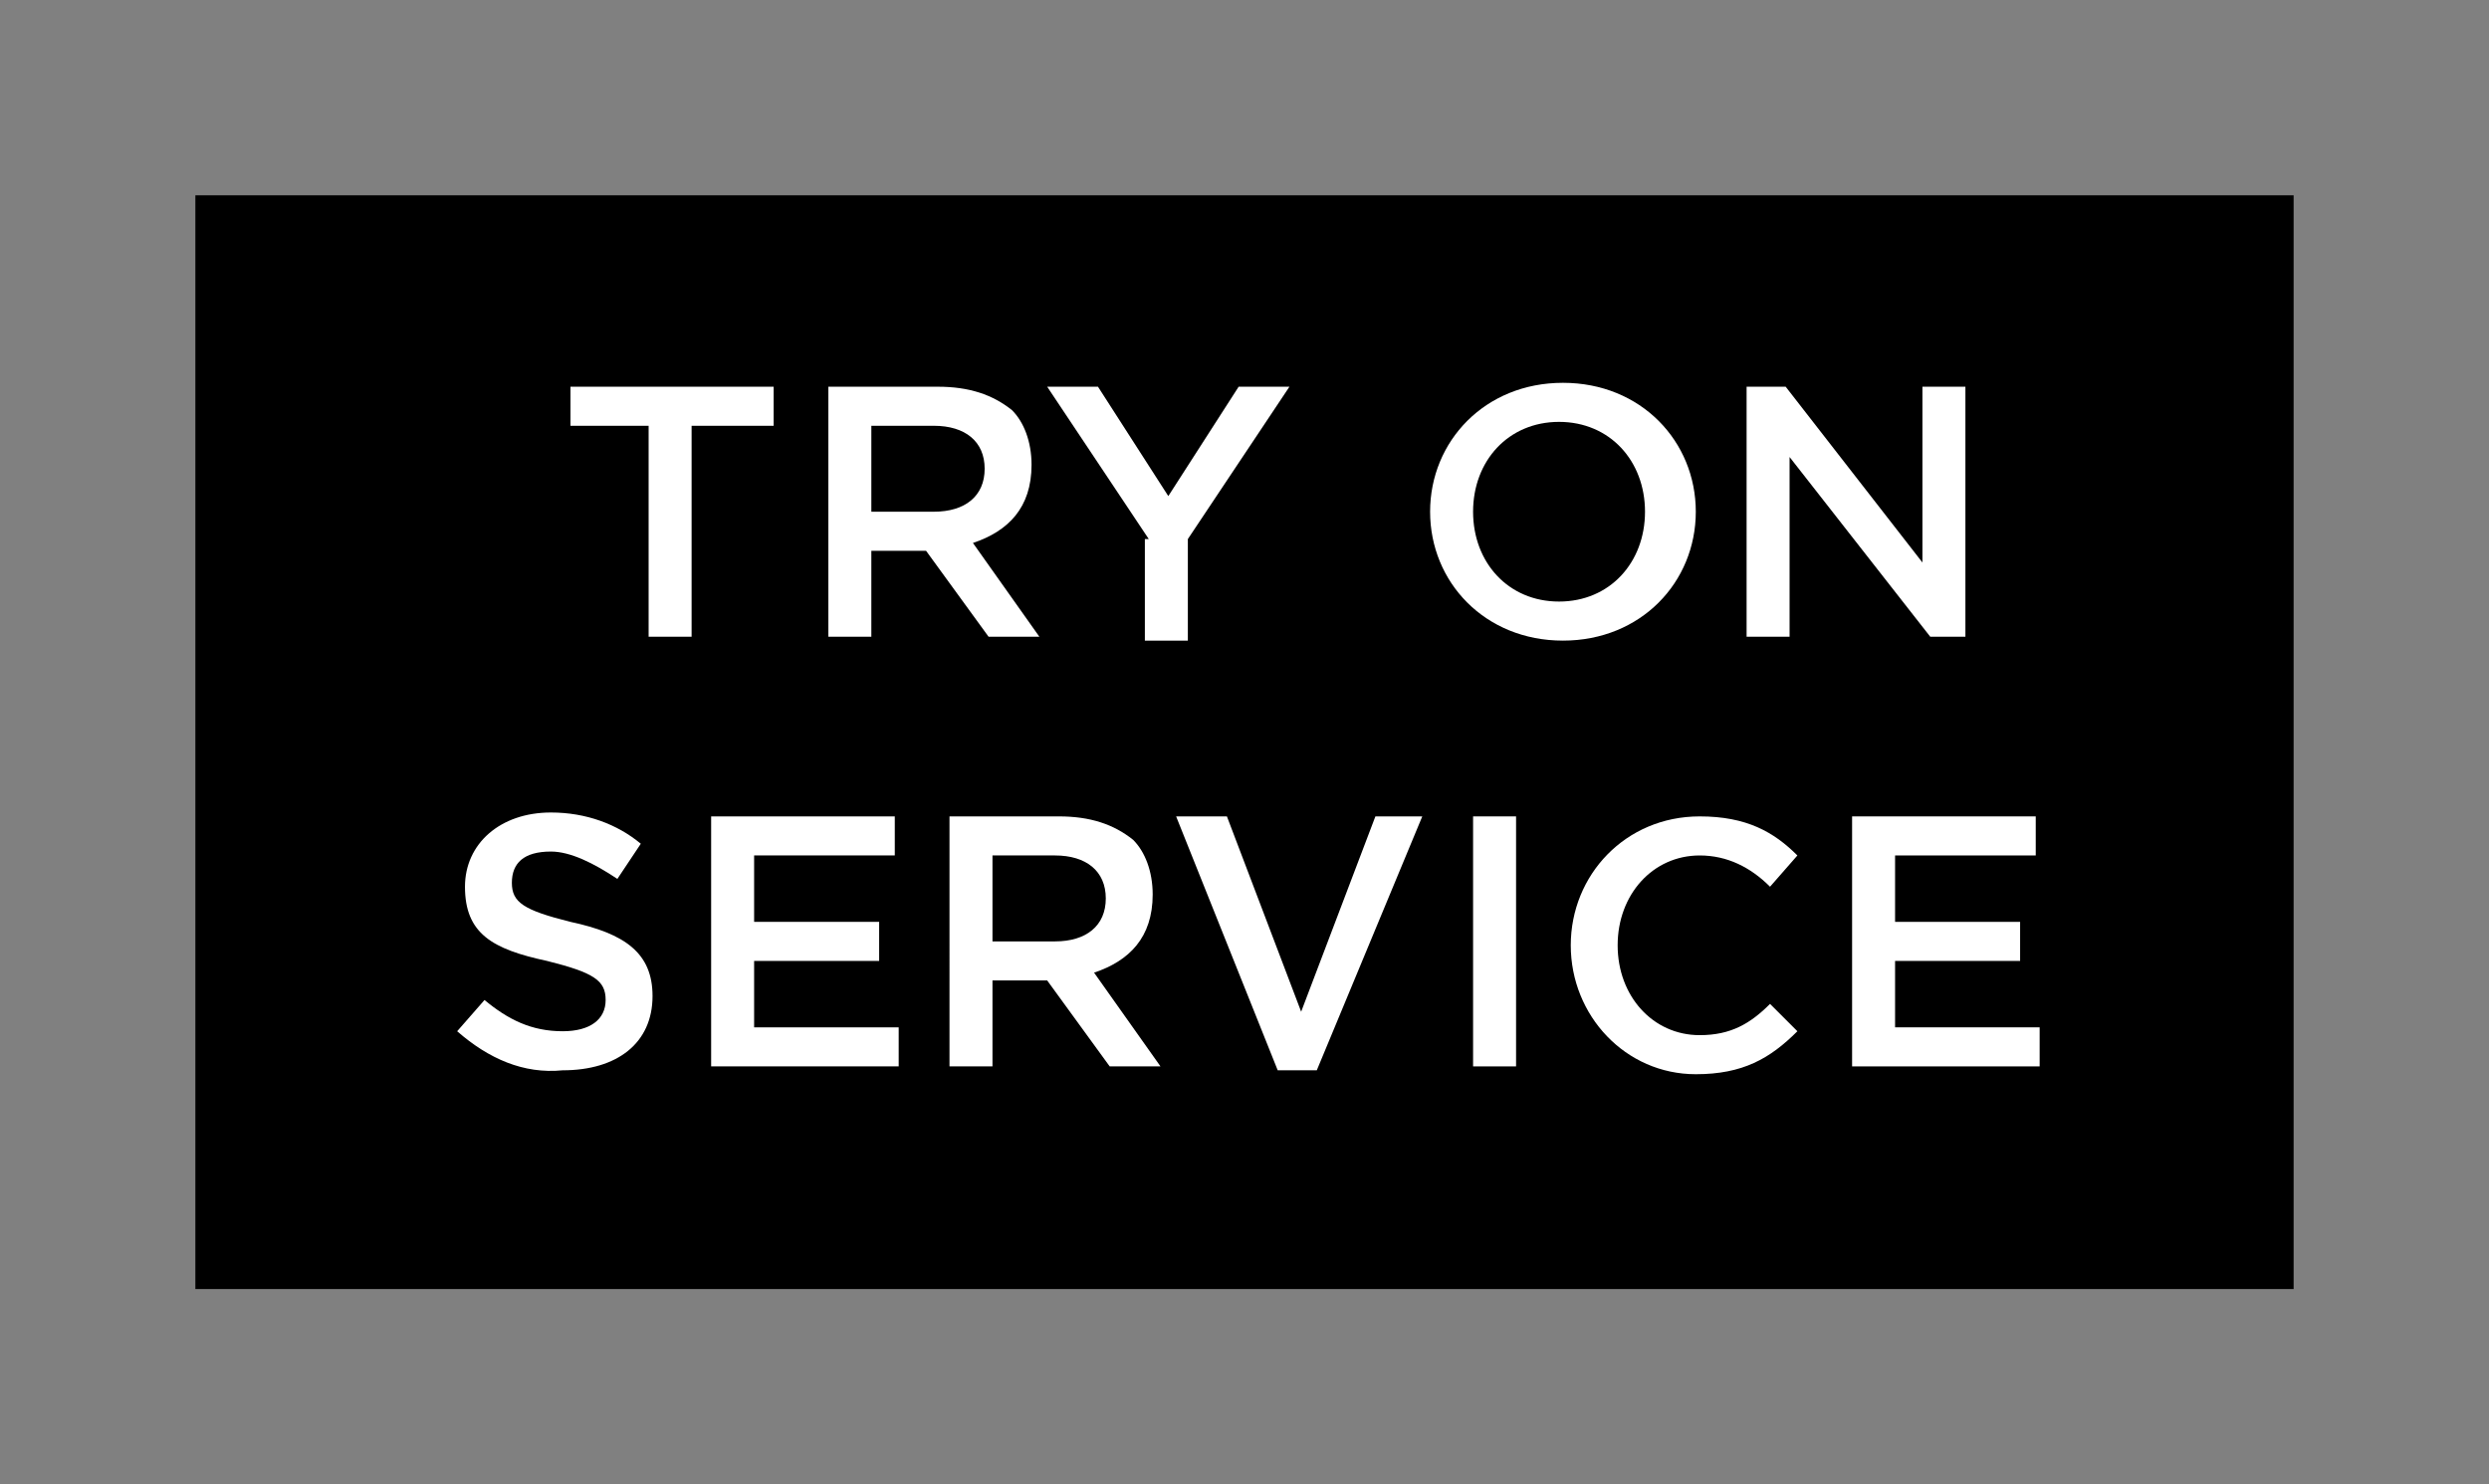
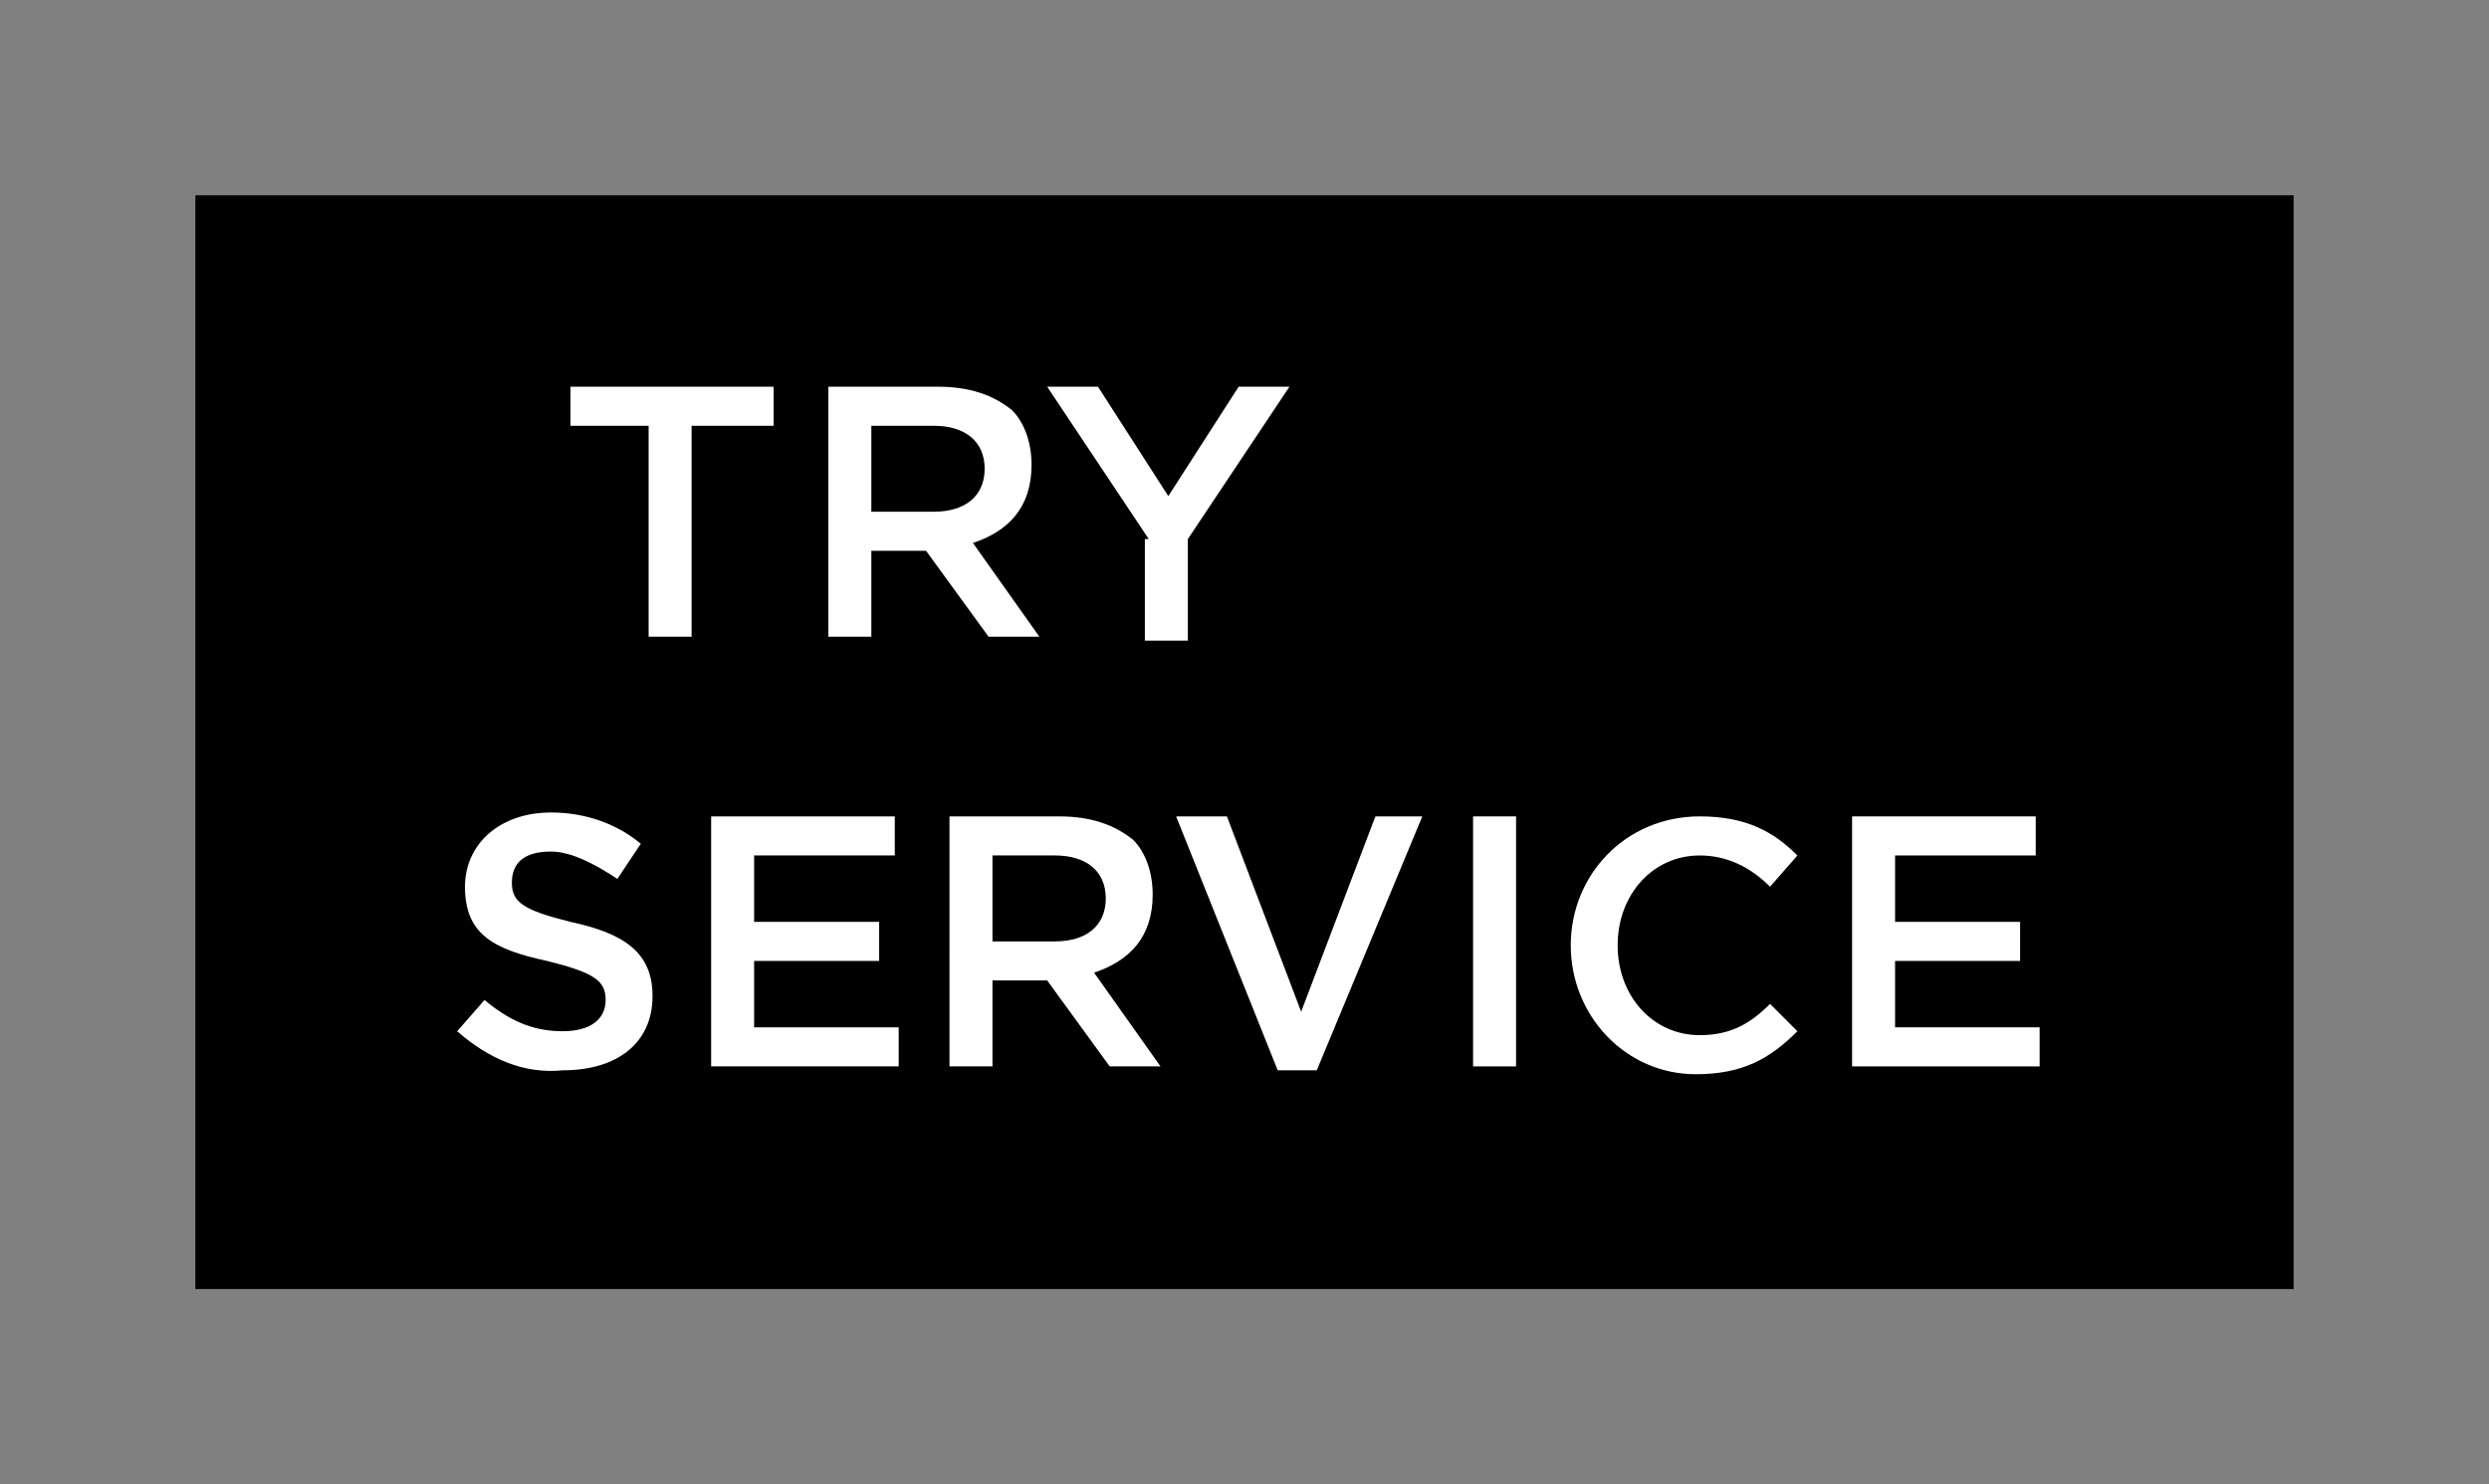
<svg xmlns="http://www.w3.org/2000/svg" version="1.1" id="Ebene_1" x="0px" y="0px" viewBox="0 0 63.7 38" style="enable-background:new 0 0 63.7 38;" xml:space="preserve">
  <rect x="0" y="0" width="63.7" height="38" fill="#808080" stroke="none" />
  <style type="text/css">
	.st0{fill:none;}
	.st1{enable-background:new    ;}
	.st2{fill:#FFFFFF;}
</style>
  <rect x="5" y="5" width="53.7" height="28" />
  <rect x="9.8" y="12" class="st0" width="43.8" height="18" />
  <g class="st1">
    <path class="st2" d="M16.7,10.9h-2.1v-1h5.2v1h-2.1v5.4h-1.1V10.9z" />
    <path class="st2" d="M21.1,9.9H24c0.8,0,1.4,0.2,1.9,0.6c0.3,0.3,0.5,0.8,0.5,1.4v0c0,1.1-0.6,1.7-1.5,2l1.7,2.4h-1.3l-1.6-2.2   h-1.4v2.2h-1.1V9.9z M23.9,13.1c0.8,0,1.3-0.4,1.3-1.1v0c0-0.7-0.5-1.1-1.3-1.1h-1.6v2.2H23.9z" />
    <path class="st2" d="M29.4,13.8l-2.6-3.9h1.3l1.8,2.8l1.8-2.8h1.3l-2.6,3.9v2.6h-1.1V13.8z" />
-     <path class="st2" d="M36.6,13.1L36.6,13.1c0-1.8,1.4-3.3,3.4-3.3c2,0,3.4,1.5,3.4,3.3v0c0,1.8-1.4,3.3-3.4,3.3   C38,16.4,36.6,14.9,36.6,13.1z M42.1,13.1L42.1,13.1c0-1.3-0.9-2.3-2.2-2.3c-1.3,0-2.2,1-2.2,2.3v0c0,1.3,0.9,2.3,2.2,2.3   C41.2,15.4,42.1,14.4,42.1,13.1z" />
-     <path class="st2" d="M44.7,9.9h1l3.5,4.5V9.9h1.1v6.4h-0.9l-3.6-4.6v4.6h-1.1V9.9z" />
  </g>
  <g class="st1">
    <path class="st2" d="M11.7,26.4l0.7-0.8c0.6,0.5,1.2,0.8,2,0.8c0.7,0,1.1-0.3,1.1-0.8v0c0-0.5-0.3-0.7-1.5-1   c-1.4-0.3-2.1-0.7-2.1-1.9v0c0-1.1,0.9-1.9,2.2-1.9c0.9,0,1.7,0.3,2.3,0.8l-0.6,0.9c-0.6-0.4-1.2-0.7-1.7-0.7c-0.7,0-1,0.3-1,0.8v0   c0,0.5,0.3,0.7,1.5,1c1.4,0.3,2.1,0.8,2.1,1.9v0c0,1.2-0.9,1.9-2.3,1.9C13.4,27.5,12.5,27.1,11.7,26.4z" />
    <path class="st2" d="M18.1,20.9h4.8v1h-3.6v1.7h3.2v1h-3.2v1.7h3.7v1h-4.8V20.9z" />
    <path class="st2" d="M24.2,20.9h2.9c0.8,0,1.4,0.2,1.9,0.6c0.3,0.3,0.5,0.8,0.5,1.4v0c0,1.1-0.6,1.7-1.5,2l1.7,2.4h-1.3l-1.6-2.2   h-1.4v2.2h-1.1V20.9z M27,24.1c0.8,0,1.3-0.4,1.3-1.1v0c0-0.7-0.5-1.1-1.3-1.1h-1.6v2.2H27z" />
    <path class="st2" d="M30.1,20.9h1.3l1.9,5l1.9-5h1.2l-2.7,6.5h-1L30.1,20.9z" />
    <path class="st2" d="M37.7,20.9h1.1v6.4h-1.1V20.9z" />
    <path class="st2" d="M40.2,24.2L40.2,24.2c0-1.8,1.4-3.3,3.3-3.3c1.2,0,1.9,0.4,2.5,1l-0.7,0.8c-0.5-0.5-1.1-0.8-1.8-0.8   c-1.2,0-2.1,1-2.1,2.3v0c0,1.3,0.9,2.3,2.1,2.3c0.8,0,1.3-0.3,1.8-0.8l0.7,0.7c-0.7,0.7-1.4,1.1-2.6,1.1   C41.6,27.5,40.2,26,40.2,24.2z" />
    <path class="st2" d="M47.3,20.9h4.8v1h-3.6v1.7h3.2v1h-3.2v1.7h3.7v1h-4.8V20.9z" />
  </g>
</svg>